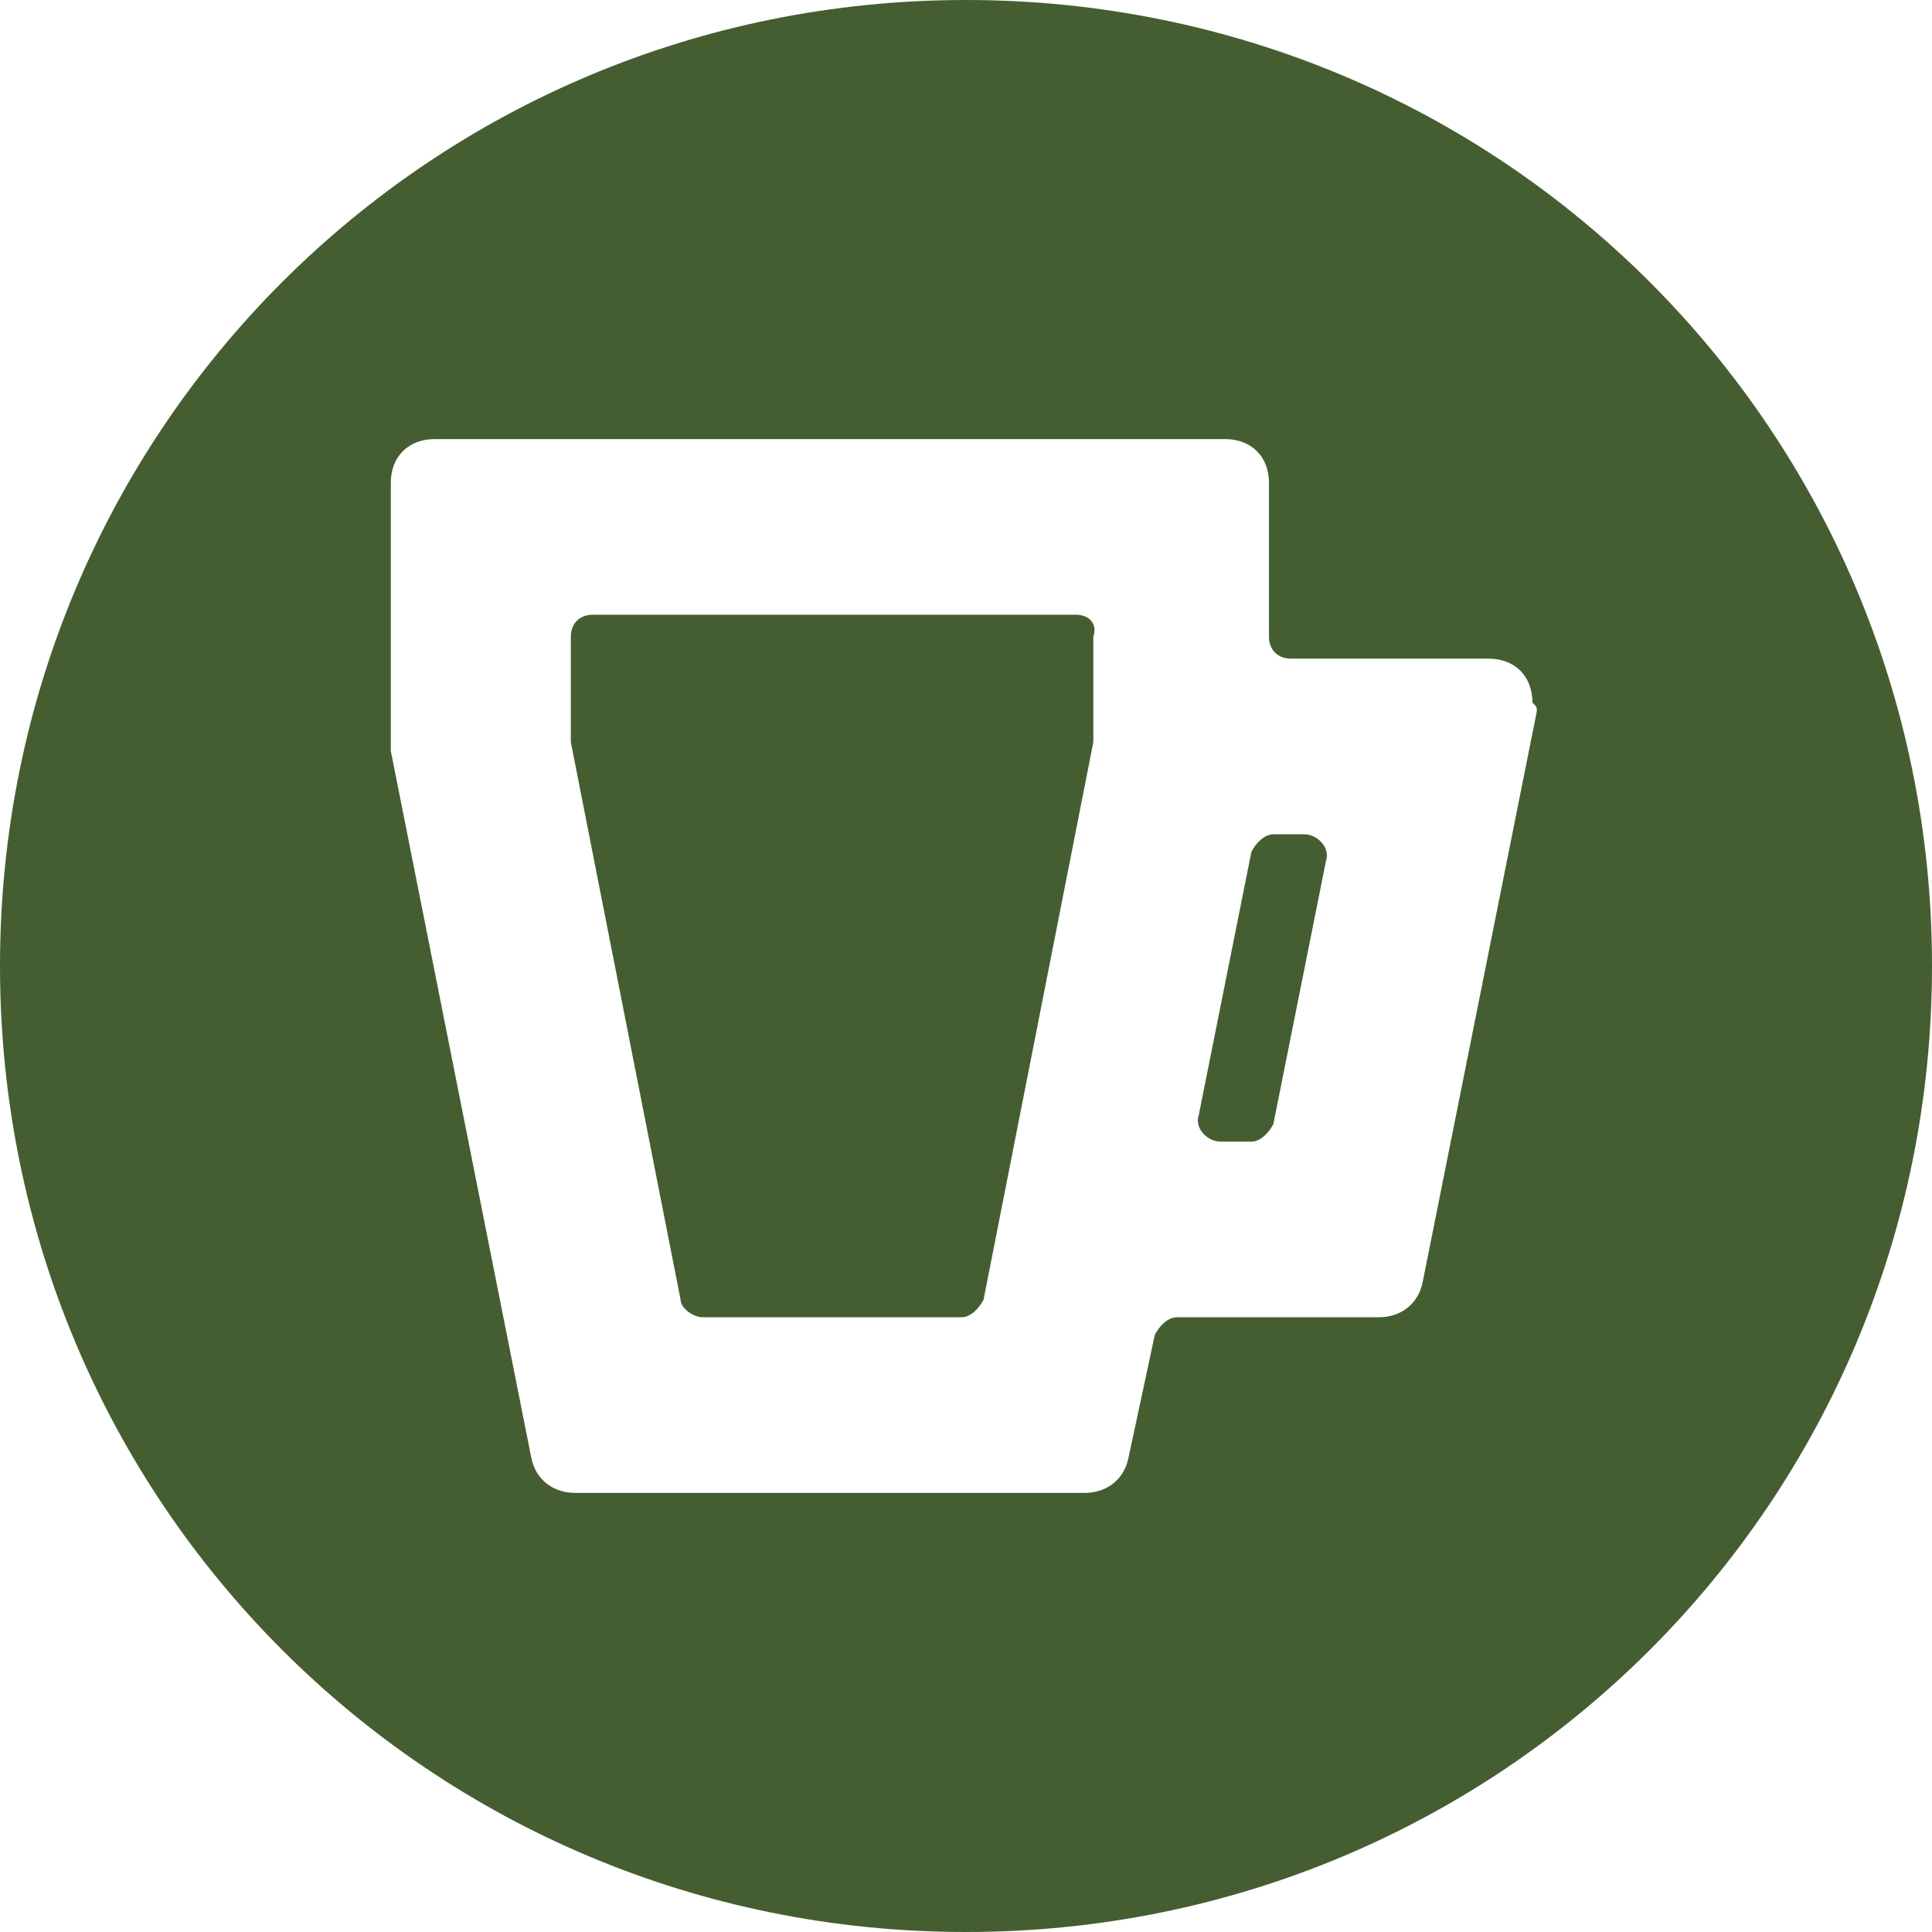
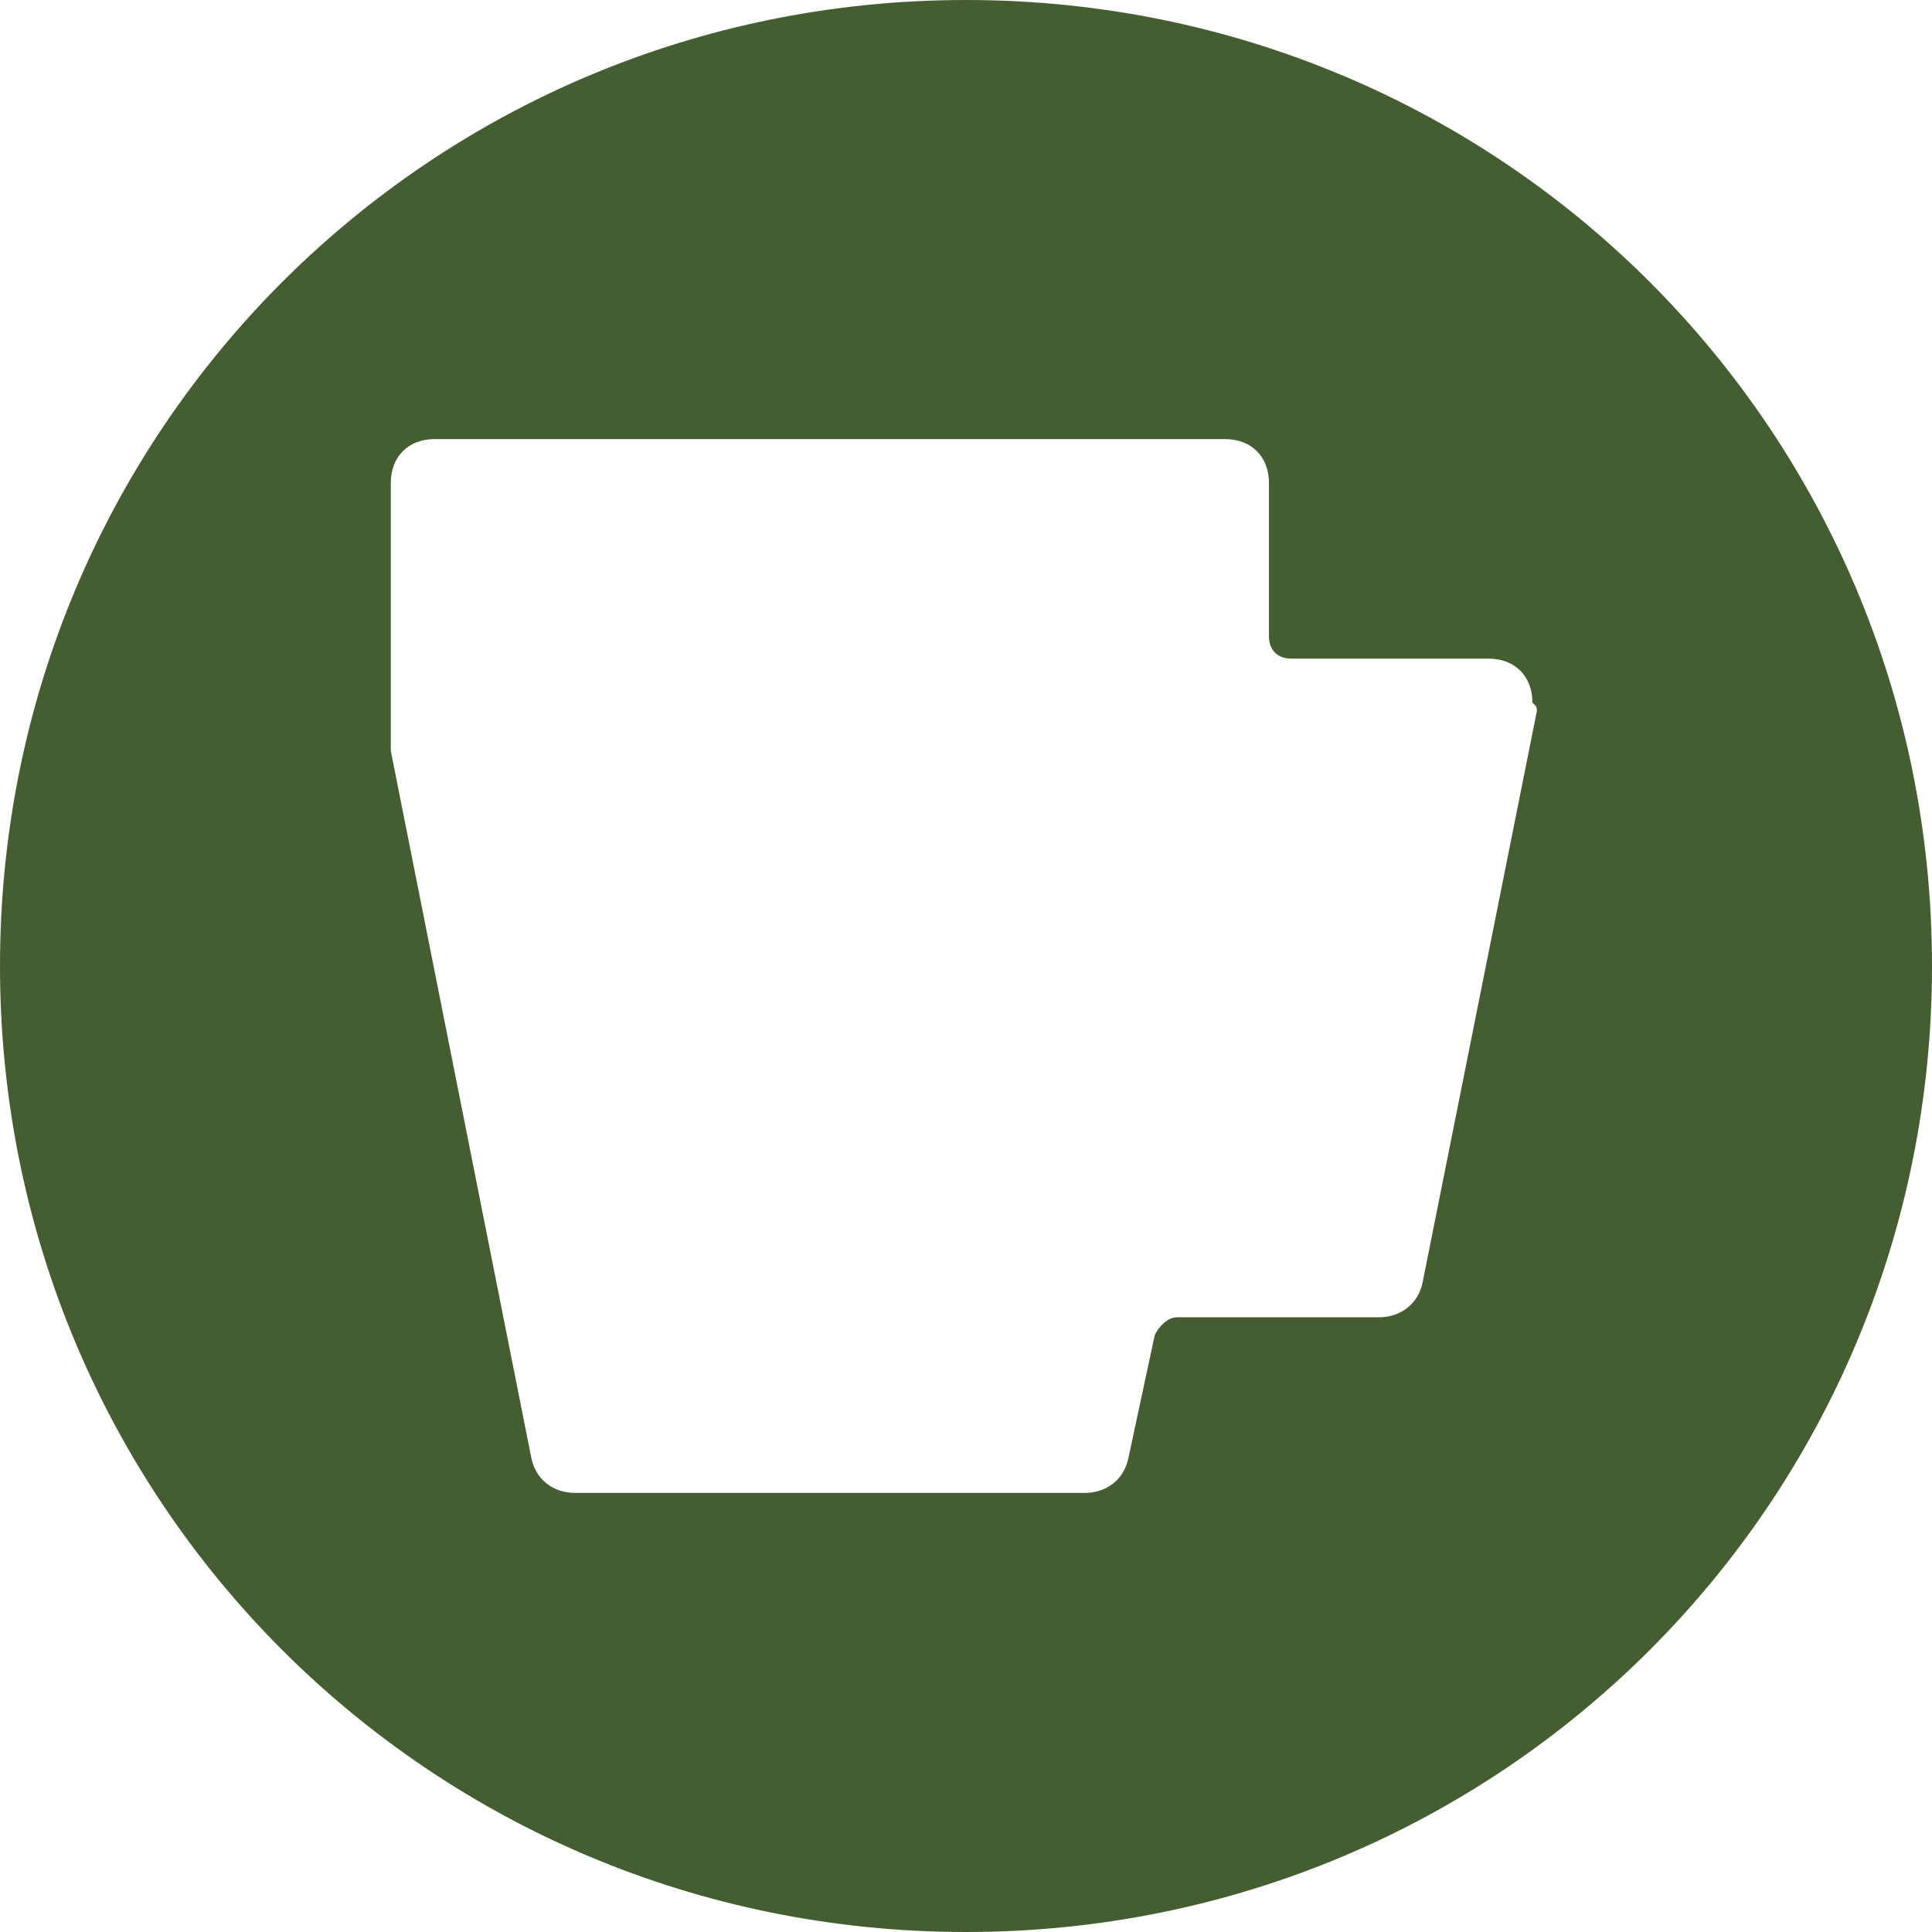
<svg xmlns="http://www.w3.org/2000/svg" version="1.1" viewBox="0 0 44 44" enable-background="new 0 0 44 44" width="512px" height="512px">
  <g>
-     <path d="m29.7,19h-0.7c-0.2,0-0.4,0.2-0.5,0.4l-1.2,6c-0.1,0.3 0.2,0.6 0.5,0.6h0.7c0.2,0 0.4-0.2 0.5-0.4l1.2-6c0.1-0.3-0.2-0.6-0.5-0.6z" fill="#455e31" />
-     <path d="m24.5,14h-11c-0.3,0-0.5,0.2-0.5,0.5v2.3 0.1l2.5,12.7c0,0.2 0.3,0.4 0.5,0.4h5.9c0.2,0 0.4-0.2 0.5-0.4l2.5-12.7v-0.1-2.3c0.1-0.3-0.1-0.5-0.4-0.5z" fill="#455e31" />
    <path d="M22,0C9.8,0,0,9.8,0,22s9.8,22,22,22s22-9.8,22-22S34.2,0,22,0z M35,16.2l-2.6,13c-0.1,0.5-0.5,0.8-1,0.8h-4.6   c-0.2,0-0.4,0.2-0.5,0.4l-0.6,2.8c-0.1,0.5-0.5,0.8-1,0.8H13.1c-0.5,0-0.9-0.3-1-0.8L8.9,17.1c0-0.1,0-0.1,0-0.2V11   c0-0.6,0.4-1,1-1h18c0.6,0,1,0.4,1,1v3.5c0,0.3,0.2,0.5,0.5,0.5h4.5c0.6,0,1,0.4,1,1C35,16.1,35,16.1,35,16.2z" fill="#455e31" />
  </g>
</svg>